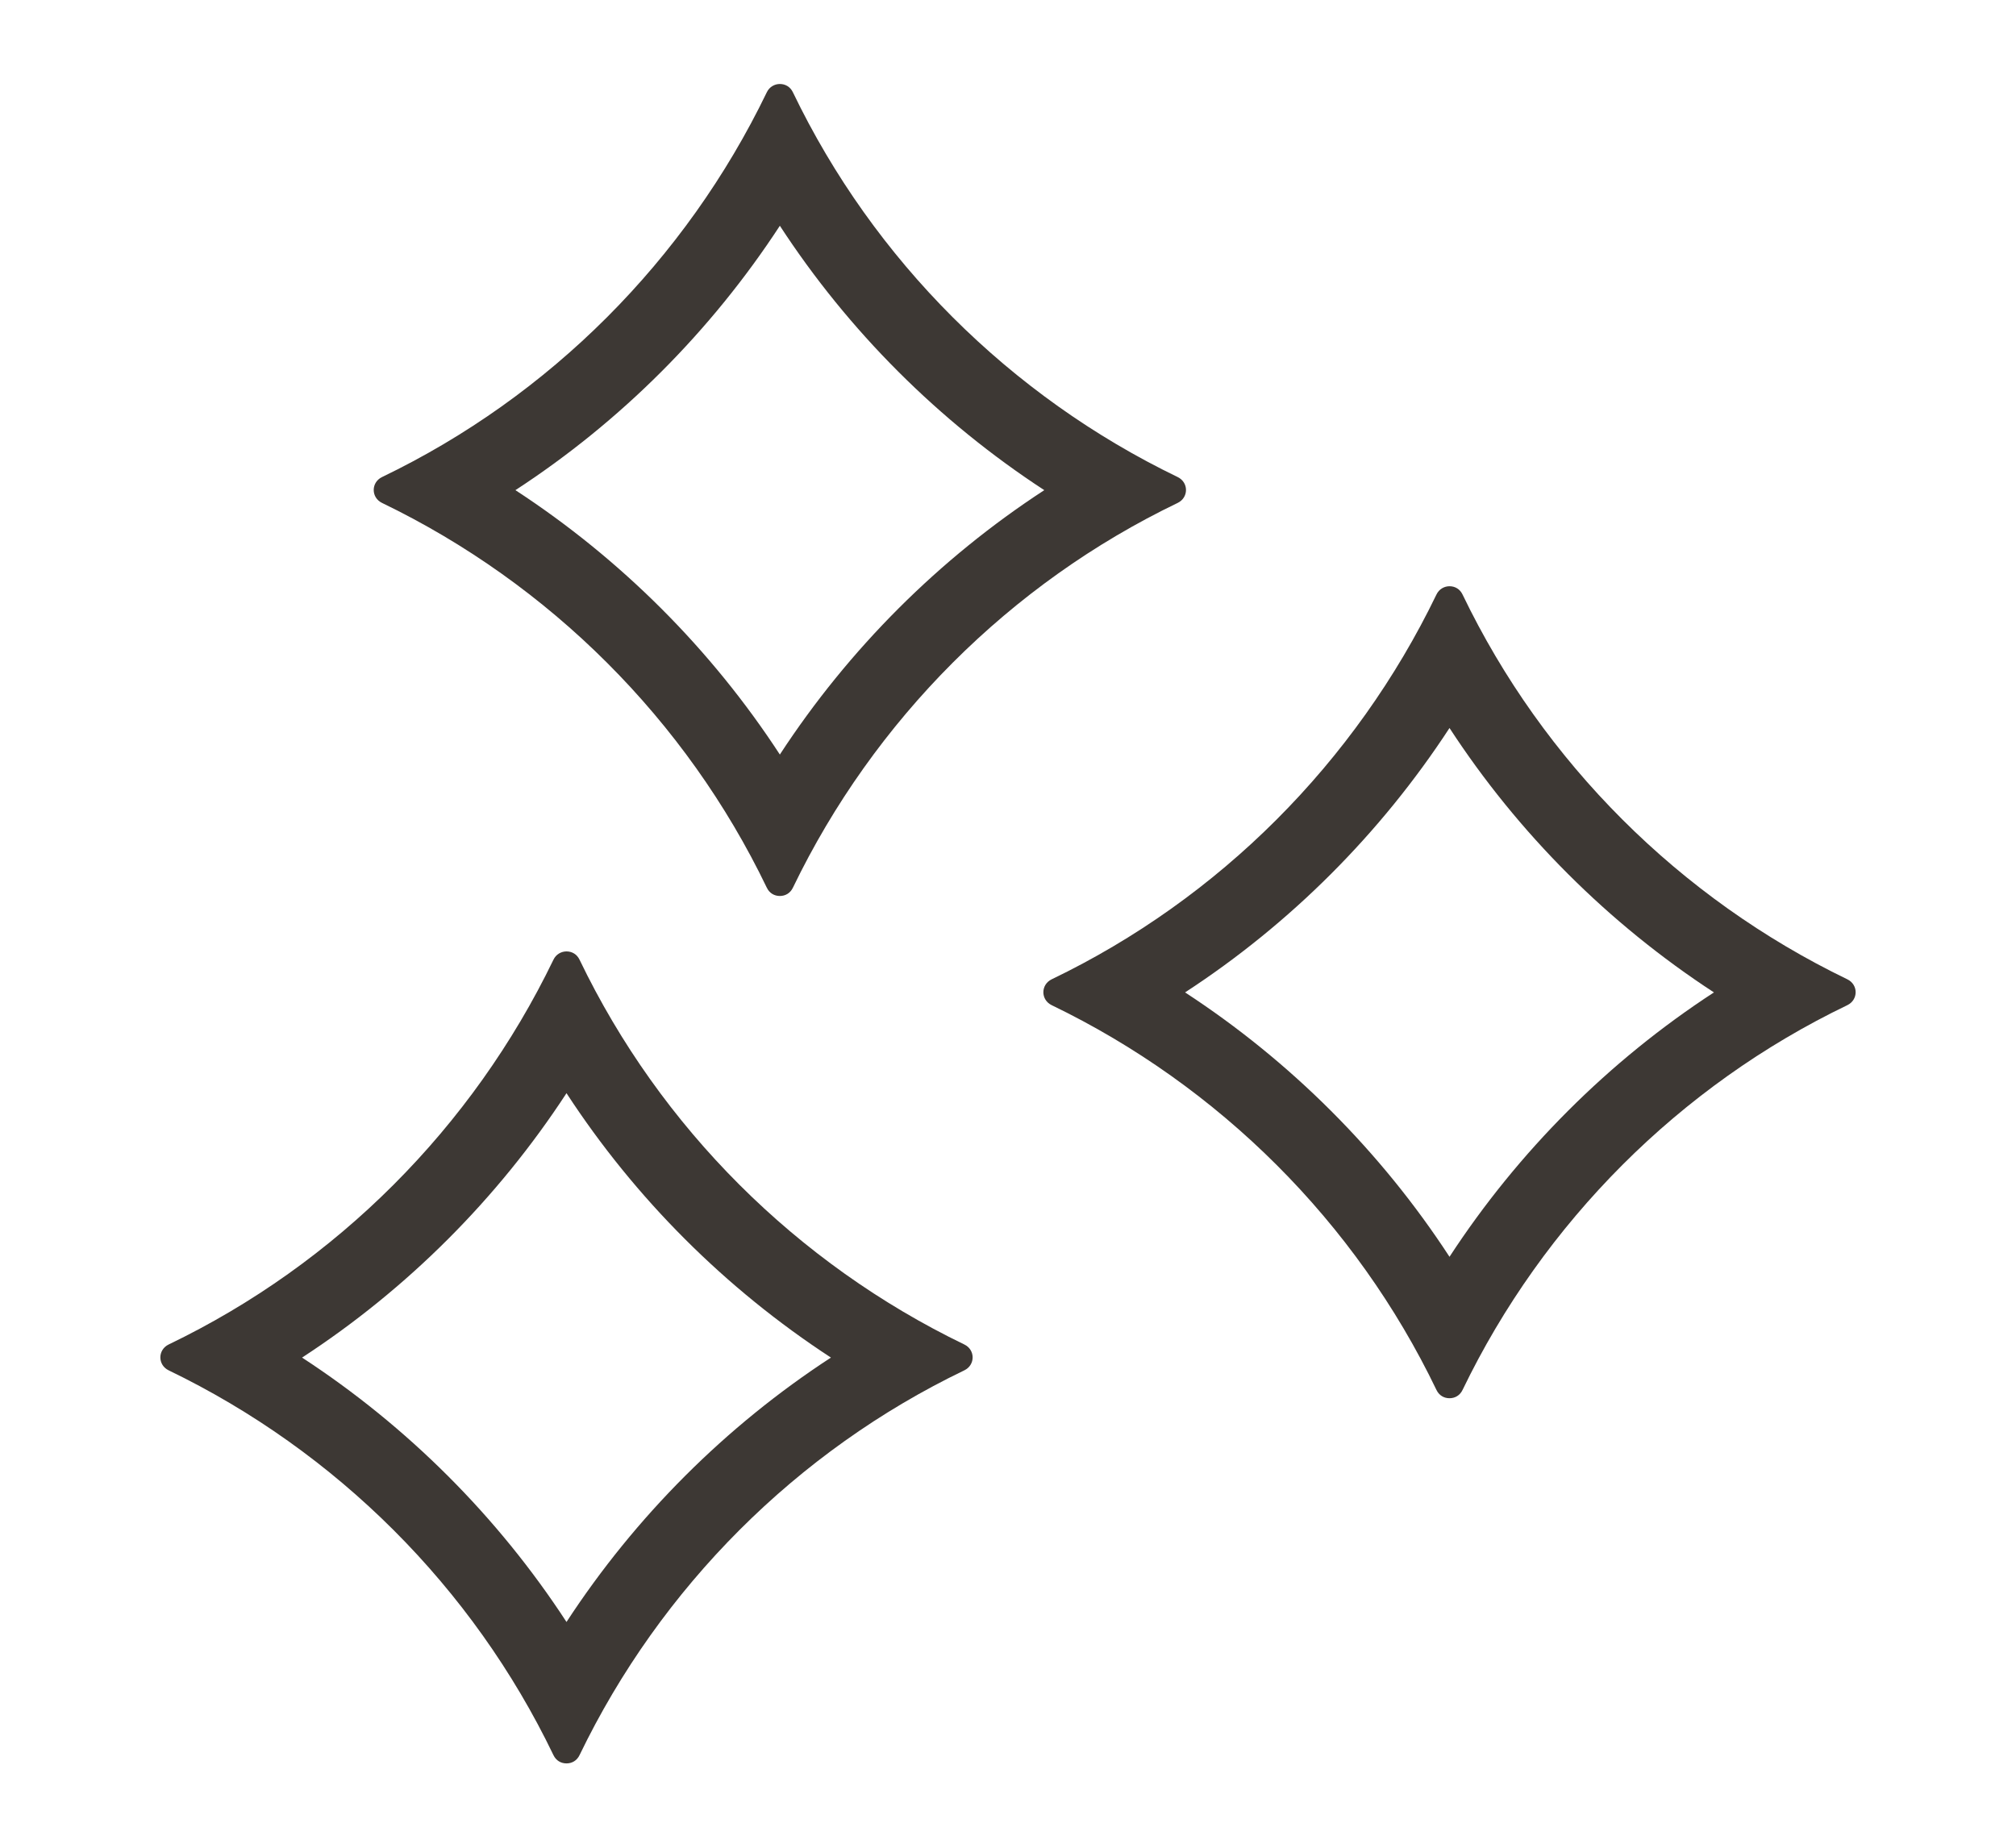
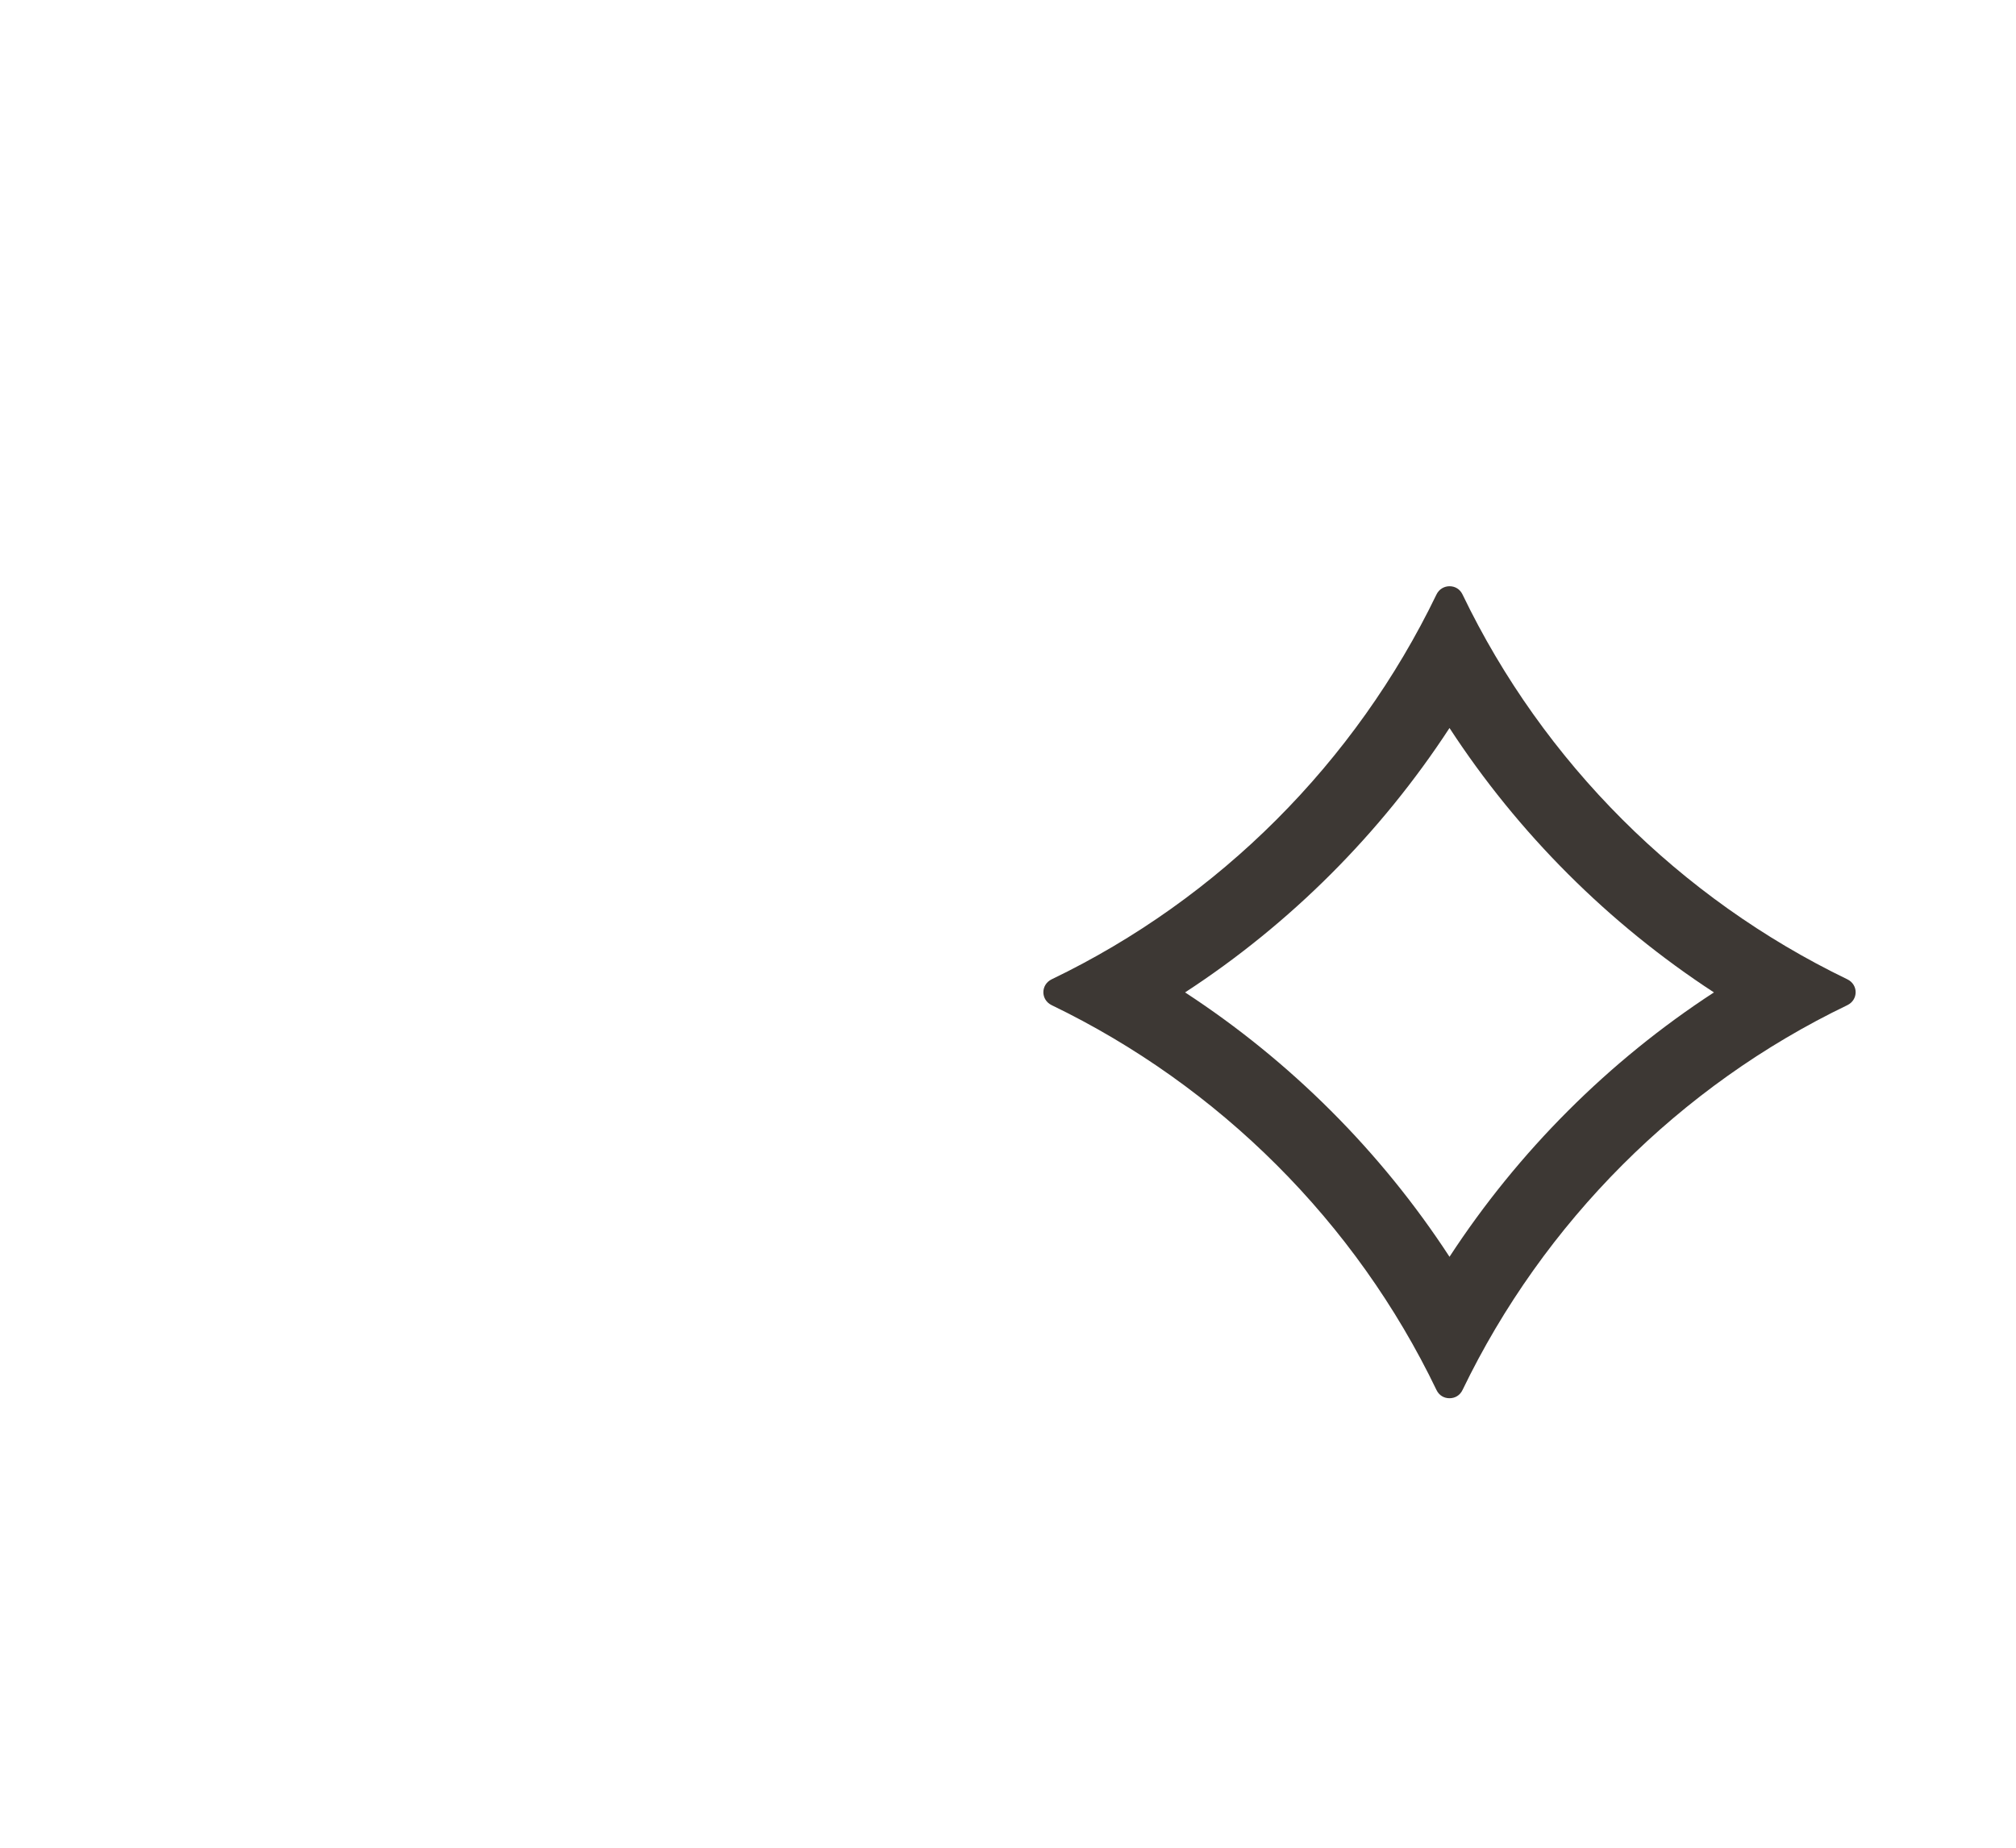
<svg xmlns="http://www.w3.org/2000/svg" id="a" viewBox="0 0 60 55">
  <defs>
    <style>.b{fill:#3d3834;}</style>
  </defs>
-   <path class="b" d="M23.21,6.72c2.04,3.13,4.73,5.82,7.87,7.87-3.13,2.04-5.82,4.73-7.87,7.87-2.04-3.13-4.73-5.82-7.87-7.87,3.13-2.04,5.82-4.73,7.87-7.87m0-4.22c-.15,0-.31,.08-.39,.25-2.41,4.99-6.46,9.05-11.45,11.45-.33,.16-.33,.61,0,.77,4.99,2.41,9.05,6.46,11.45,11.45,.08,.17,.23,.25,.39,.25s.31-.08,.39-.25c2.41-4.99,6.46-9.05,11.45-11.45,.33-.16,.33-.61,0-.77-4.99-2.41-9.05-6.46-11.45-11.45-.08-.17-.23-.25-.39-.25h0Z" />
  <path class="b" d="M43.14,21.67c2.04,3.13,4.73,5.82,7.87,7.87-3.13,2.04-5.82,4.73-7.87,7.87-2.04-3.13-4.73-5.82-7.87-7.87,3.13-2.04,5.82-4.73,7.87-7.87m0-4.22c-.15,0-.31,.08-.39,.25-2.41,4.99-6.46,9.05-11.45,11.45-.33,.16-.33,.61,0,.77,4.99,2.41,9.05,6.46,11.45,11.45,.08,.17,.23,.25,.39,.25s.31-.08,.39-.25c2.41-4.99,6.46-9.05,11.45-11.45,.33-.16,.33-.61,0-.77-4.99-2.41-9.05-6.46-11.45-11.45-.08-.17-.23-.25-.39-.25h0Z" />
-   <path class="b" d="M16.86,32.54c2.04,3.13,4.73,5.82,7.87,7.87-3.13,2.04-5.82,4.73-7.87,7.87-2.04-3.13-4.73-5.82-7.87-7.87,3.13-2.04,5.82-4.73,7.87-7.87m0-4.22c-.15,0-.31,.08-.39,.25-2.41,4.99-6.46,9.05-11.45,11.45-.33,.16-.33,.61,0,.77,4.99,2.41,9.05,6.46,11.45,11.45,.08,.17,.23,.25,.39,.25s.31-.08,.39-.25c2.41-4.99,6.46-9.05,11.45-11.45,.33-.16,.33-.61,0-.77-4.99-2.41-9.05-6.46-11.45-11.45-.08-.17-.23-.25-.39-.25h0Z" />
</svg>